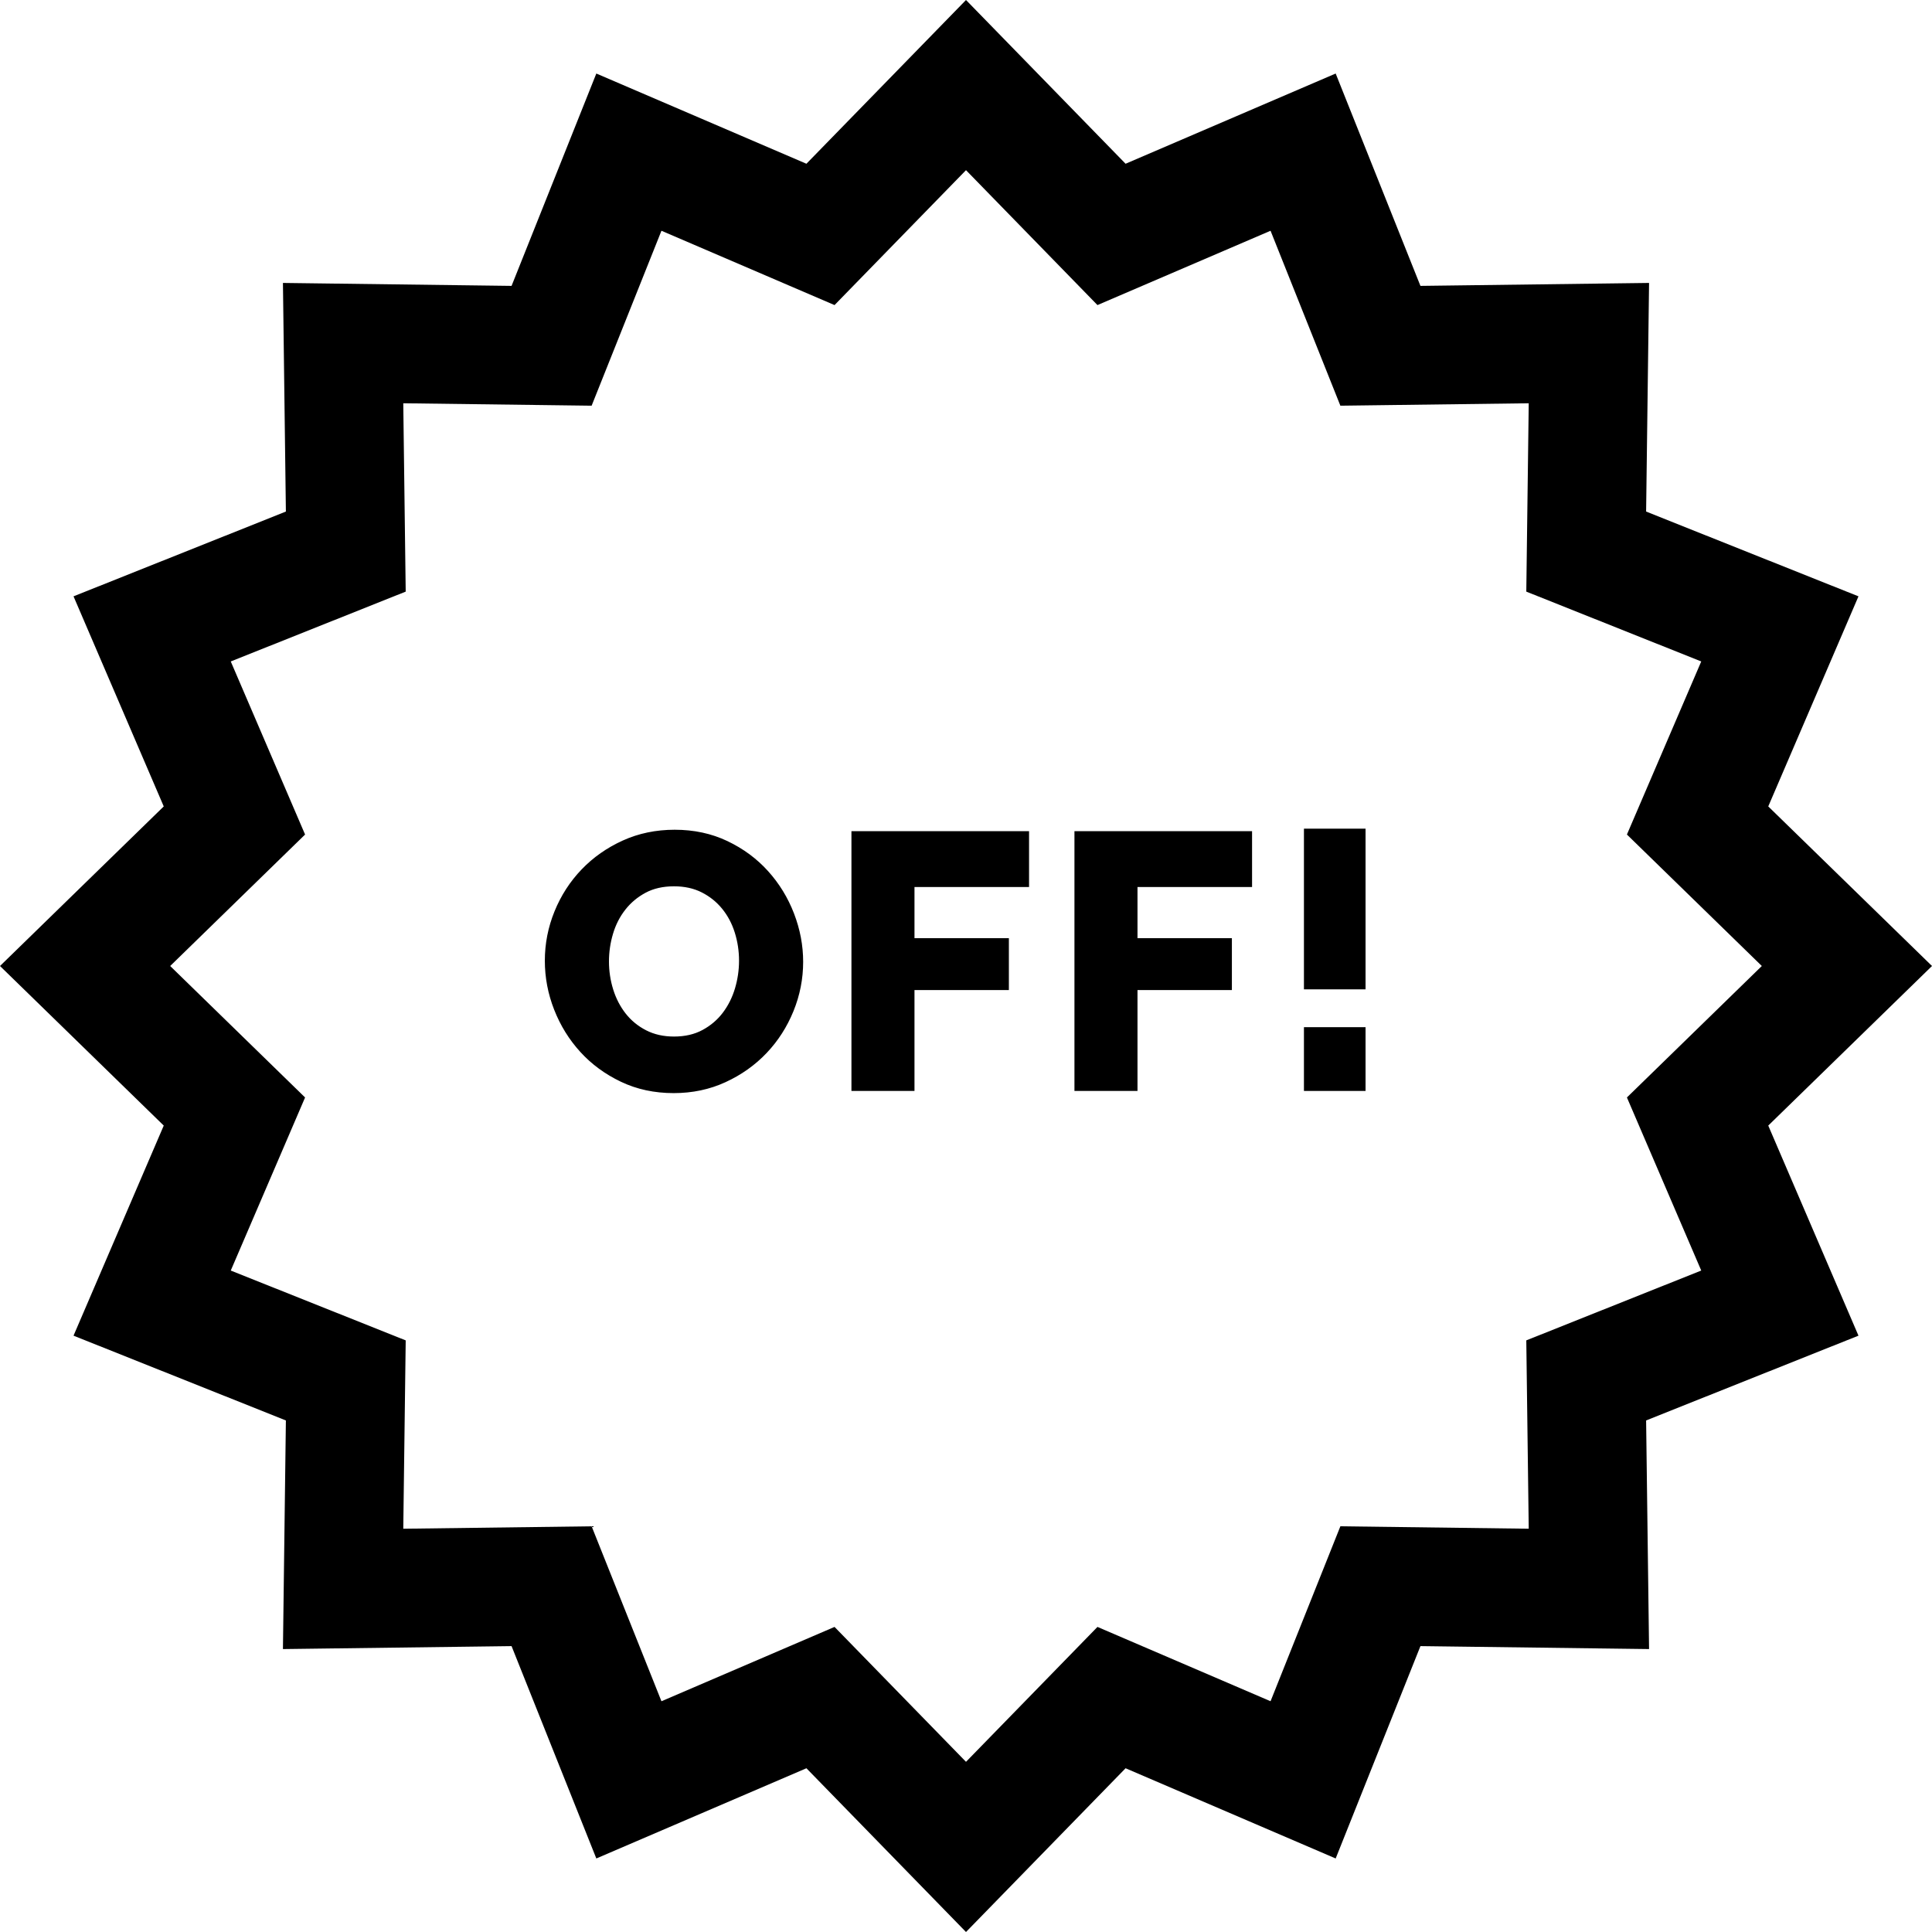
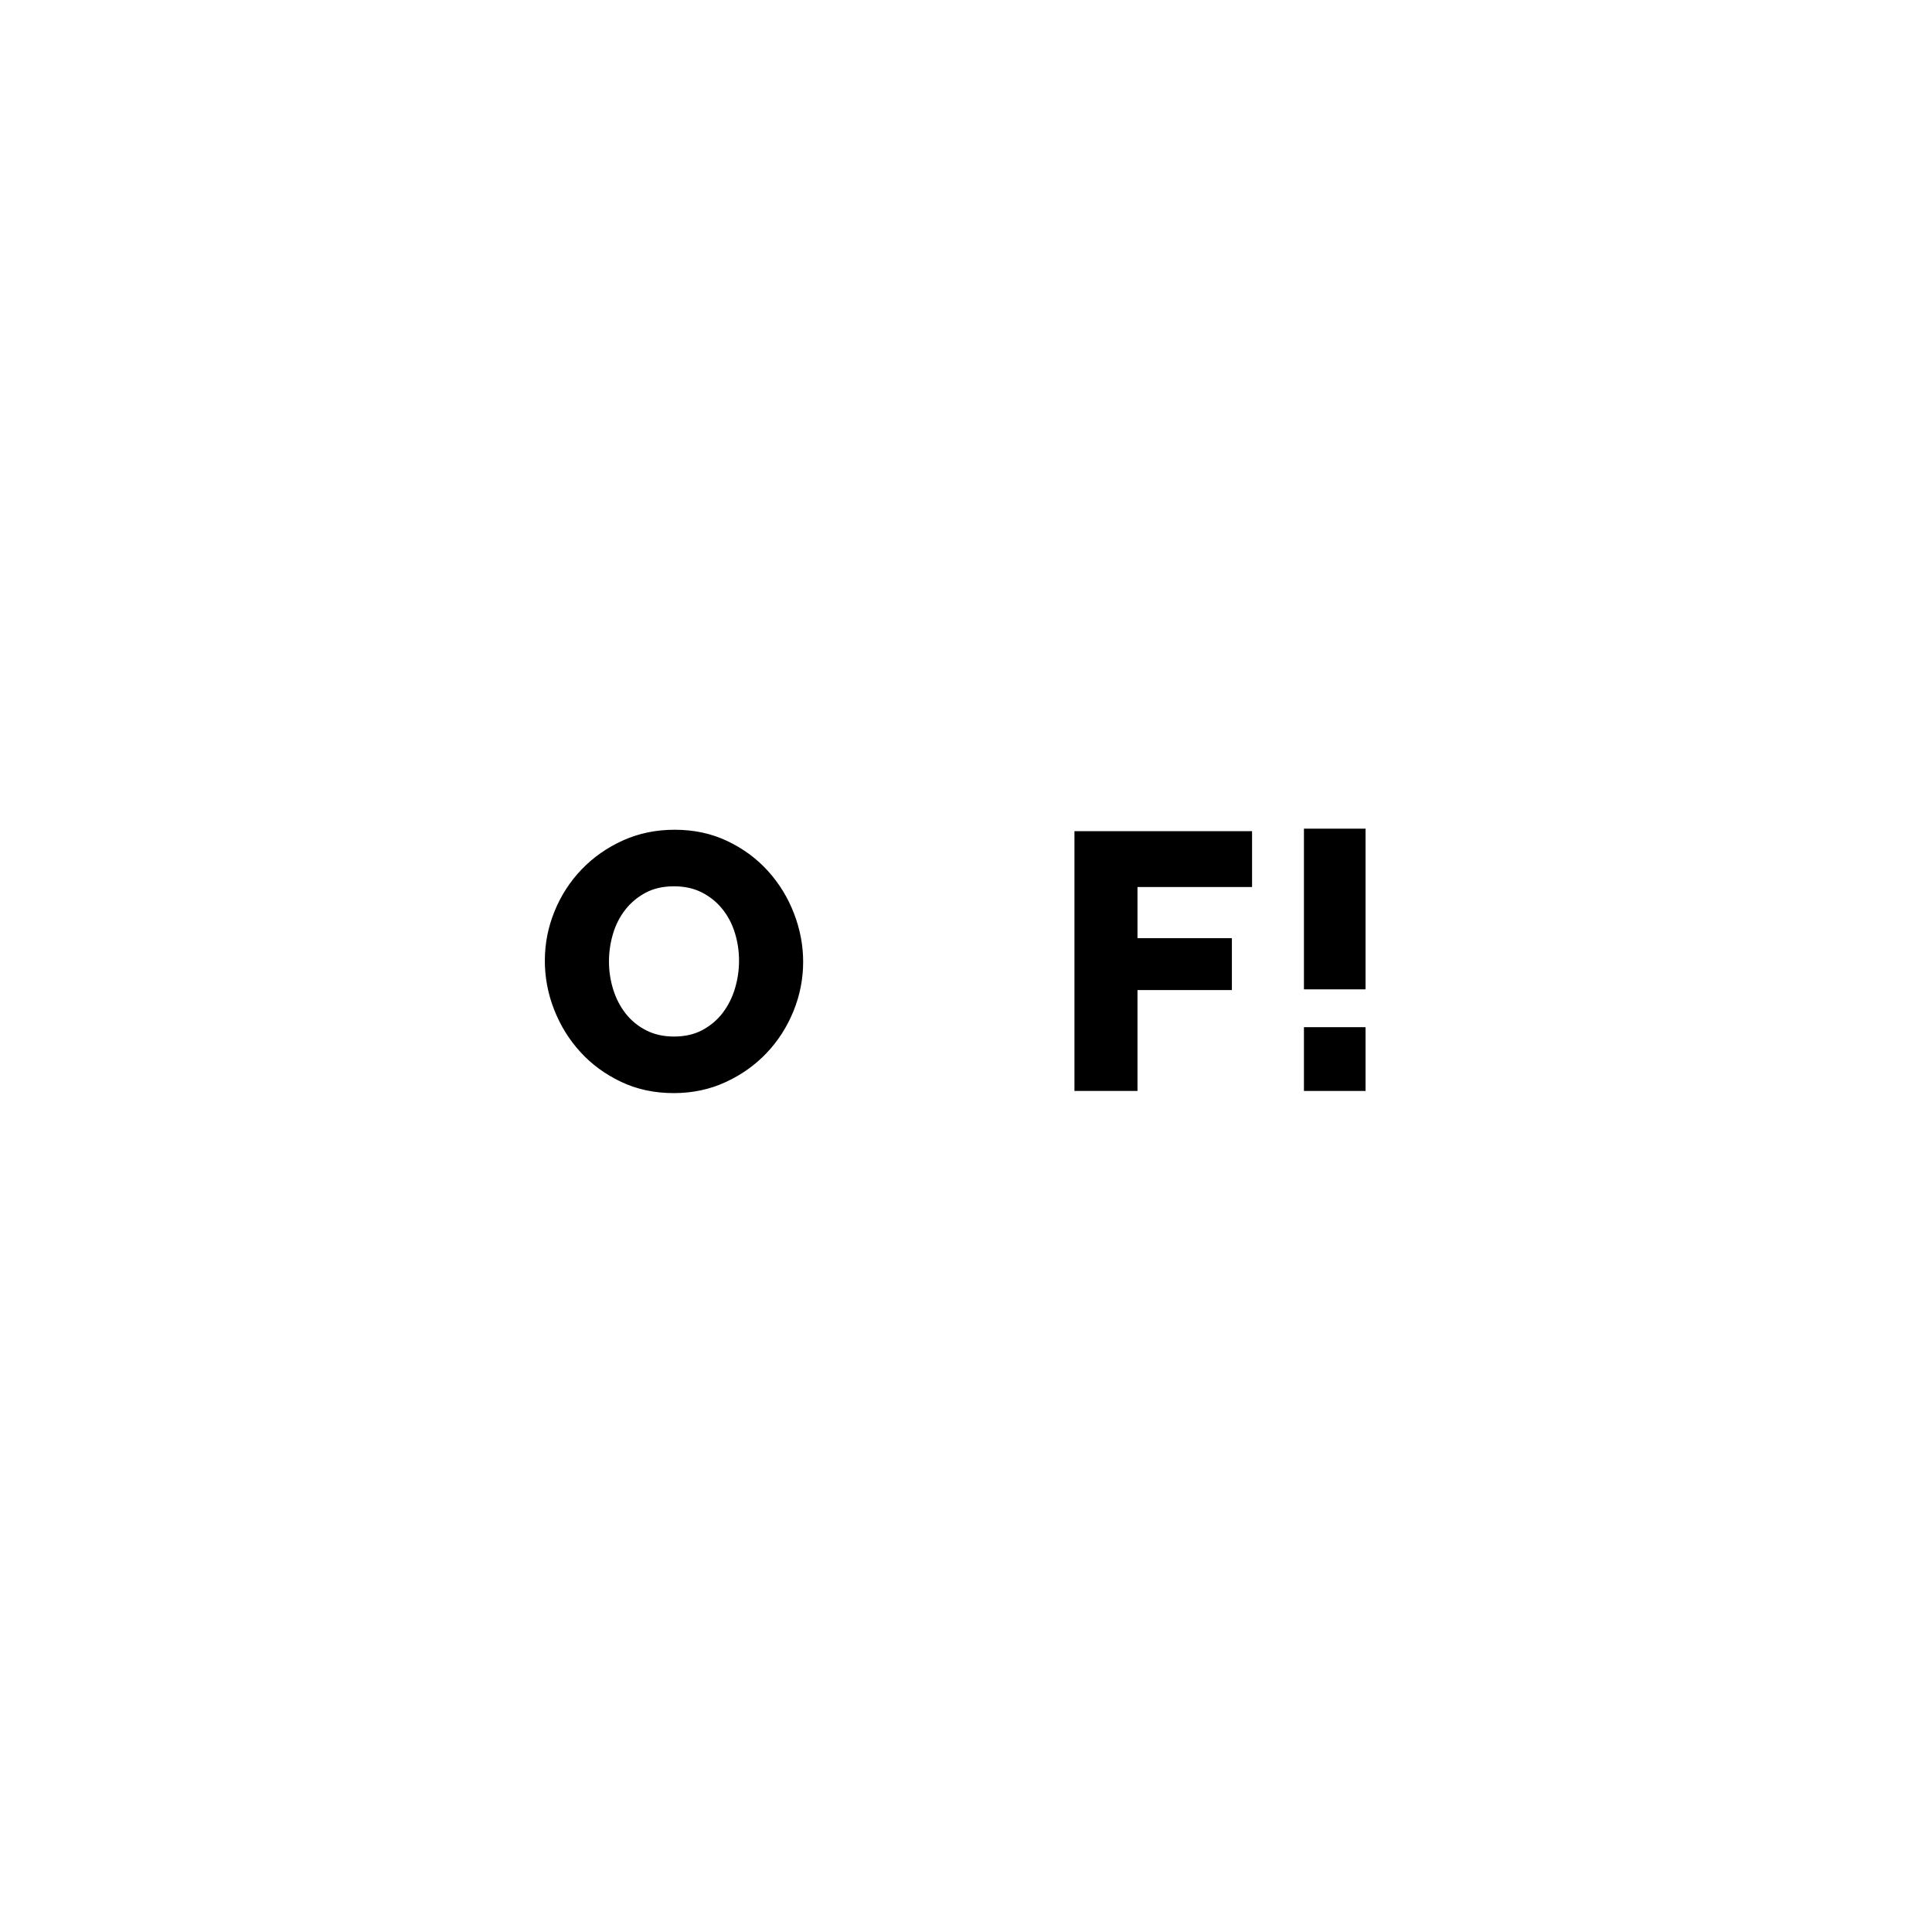
<svg xmlns="http://www.w3.org/2000/svg" version="1.1" id="Layer_1" x="0px" y="0px" viewBox="0 0 487.984 487.984" style="enable-background:new 0 0 487.984 487.984;" xml:space="preserve">
  <g>
    <g>
      <path style="stroke:#000000;stroke-miterlimit:10;" d="M170.147,275.597c-4.793,0-9.161-0.94-13.104-2.821    c-3.943-1.88-7.311-4.353-10.1-7.417c-2.792-3.063-4.96-6.566-6.508-10.511c-1.547-3.943-2.32-8.008-2.32-12.194    c0-4.246,0.804-8.341,2.412-12.285c1.606-3.943,3.852-7.417,6.734-10.419c2.881-3.003,6.293-5.399,10.236-7.189    c3.943-1.789,8.25-2.685,12.923-2.685c4.792,0,9.159,0.941,13.104,2.821c3.942,1.881,7.309,4.368,10.1,7.462    c2.791,3.094,4.944,6.613,6.462,10.556c1.516,3.944,2.274,7.948,2.274,12.012c0,4.247-0.805,8.342-2.411,12.285    c-1.608,3.944-3.837,7.417-6.688,10.419c-2.853,3.003-6.249,5.415-10.191,7.234C179.125,274.688,174.818,275.597,170.147,275.597z     M153.313,242.837c0,2.488,0.364,4.899,1.092,7.234c0.729,2.336,1.805,4.414,3.23,6.233c1.426,1.82,3.199,3.276,5.324,4.368    c2.123,1.092,4.55,1.638,7.279,1.638c2.852,0,5.338-0.576,7.463-1.729c2.123-1.151,3.881-2.653,5.277-4.504    c1.395-1.85,2.441-3.943,3.14-6.279c0.696-2.335,1.046-4.716,1.046-7.144c0-2.487-0.363-4.898-1.092-7.234    c-0.728-2.335-1.819-4.398-3.275-6.188c-1.456-1.789-3.23-3.215-5.324-4.277c-2.092-1.061-4.504-1.592-7.234-1.592    c-2.852,0-5.323,0.562-7.416,1.684c-2.094,1.123-3.854,2.593-5.277,4.414c-1.427,1.82-2.488,3.898-3.186,6.233    C153.661,238.03,153.313,240.412,153.313,242.837z" />
-       <path style="stroke:#000000;stroke-miterlimit:10;" d="M215.557,275.051v-64.61h43.861v13.104H230.48v13.923h23.842v12.103H230.48    v25.48H215.557z" />
      <path style="stroke:#000000;stroke-miterlimit:10;" d="M271.884,275.051v-64.61h43.861v13.104h-28.938v13.923h23.842v12.103    h-23.842v25.48H271.884z" />
      <path style="stroke:#000000;stroke-miterlimit:10;" d="M329.85,249.389v-39.585h14.56v39.585H329.85z M329.85,275.051v-15.106    h14.56v15.106H329.85z" />
    </g>
    <g>
-       <path d="M243.992,487.984l-40.307-41.36l-53.065,22.787l-21.41-53.636l-57.746,0.745l0.745-57.746l-53.637-21.411l22.787-53.065    L0,243.992l41.359-40.306l-22.787-53.065l53.637-21.411l-0.745-57.746l57.746,0.745l21.41-53.636l53.065,22.787L243.992,0    l40.307,41.36l53.065-22.787l21.41,53.636l57.746-0.745l-0.745,57.746l53.637,21.411l-22.787,53.065l41.359,40.306l-41.359,40.306    l22.787,53.065l-53.637,21.411l0.745,57.746l-57.746-0.745l-21.41,53.636l-53.065-22.787L243.992,487.984z M210.787,410.926    L243.992,445l33.205-34.074l43.718,18.772l17.637-44.187l47.574,0.614l-0.614-47.573l44.188-17.638l-18.772-43.717L445,243.992    l-34.073-33.206l18.772-43.717l-44.188-17.638l0.614-47.573l-47.574,0.614l-17.637-44.187l-43.718,18.772l-33.205-34.074    l-33.205,34.074l-43.718-18.772l-17.637,44.187l-47.574-0.614l0.614,47.573L58.285,167.07l18.772,43.717l-34.073,33.206    l34.073,33.206l-18.772,43.717l44.188,17.638l-0.614,47.573l47.574-0.614l17.637,44.187L210.787,410.926z" />
-     </g>
+       </g>
  </g>
  <g>
</g>
  <g>
</g>
  <g>
</g>
  <g>
</g>
  <g>
</g>
  <g>
</g>
  <g>
</g>
  <g>
</g>
  <g>
</g>
  <g>
</g>
  <g>
</g>
  <g>
</g>
  <g>
</g>
  <g>
</g>
  <g>
</g>
</svg>